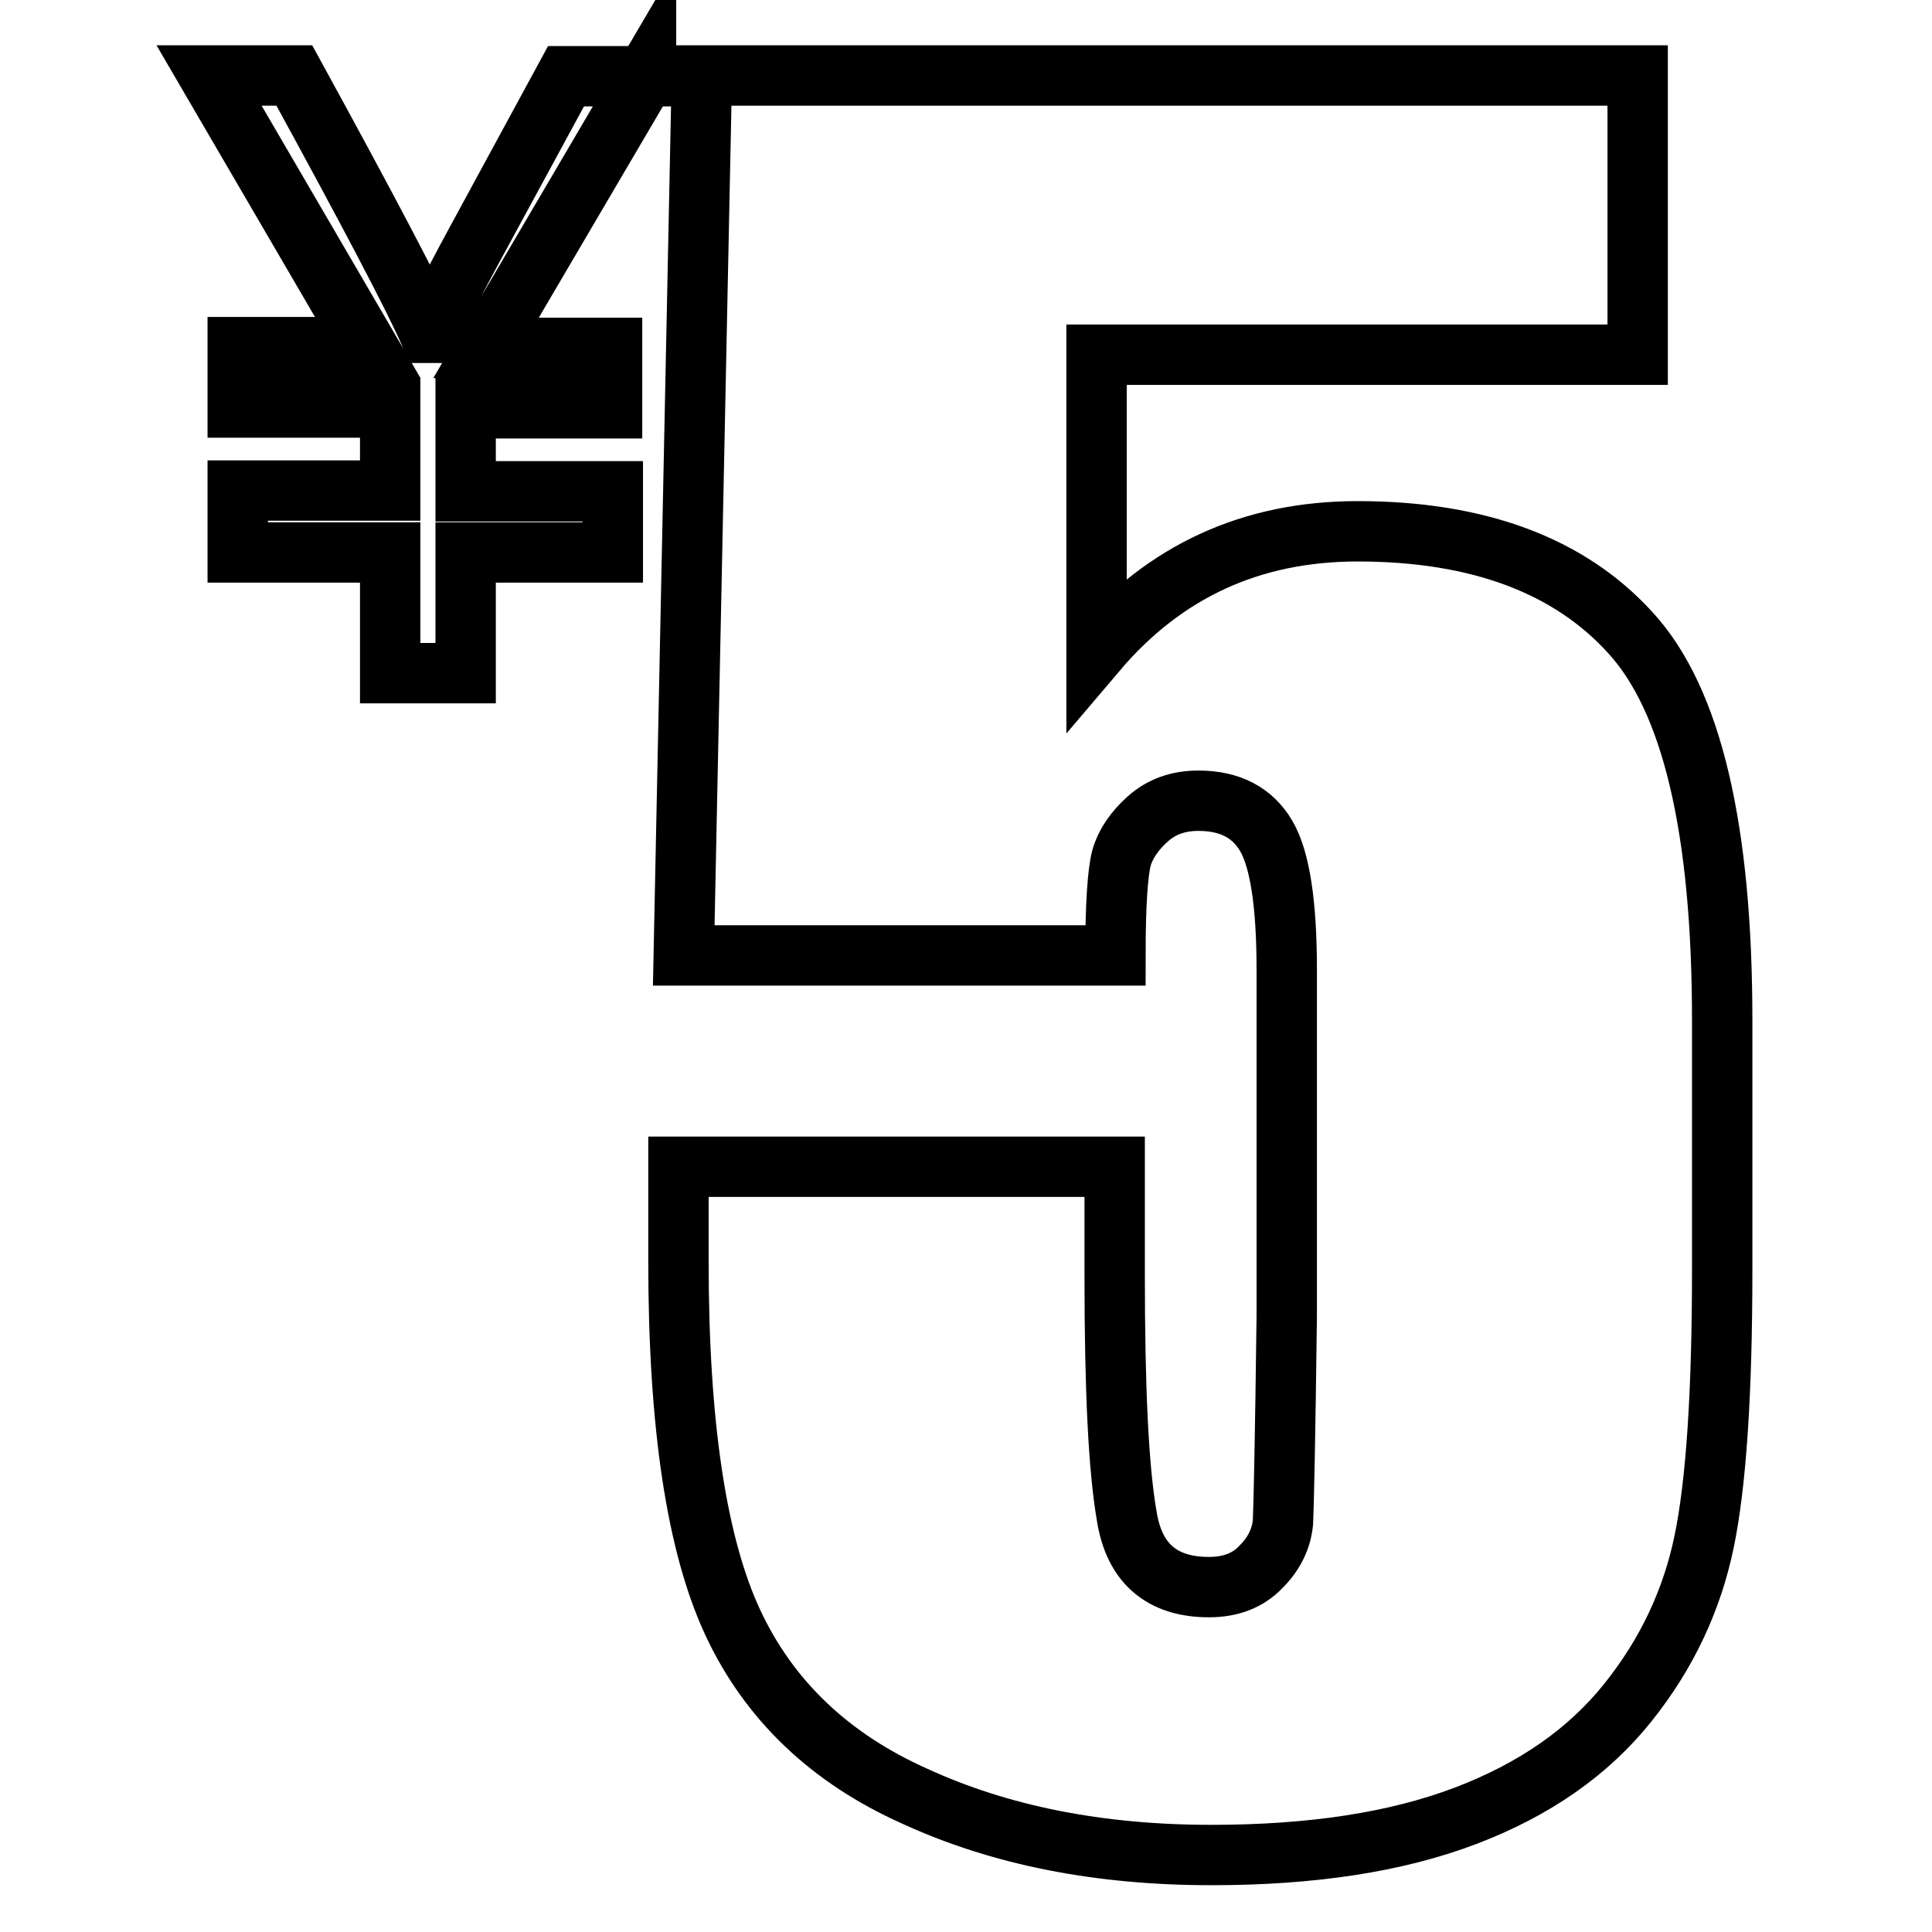
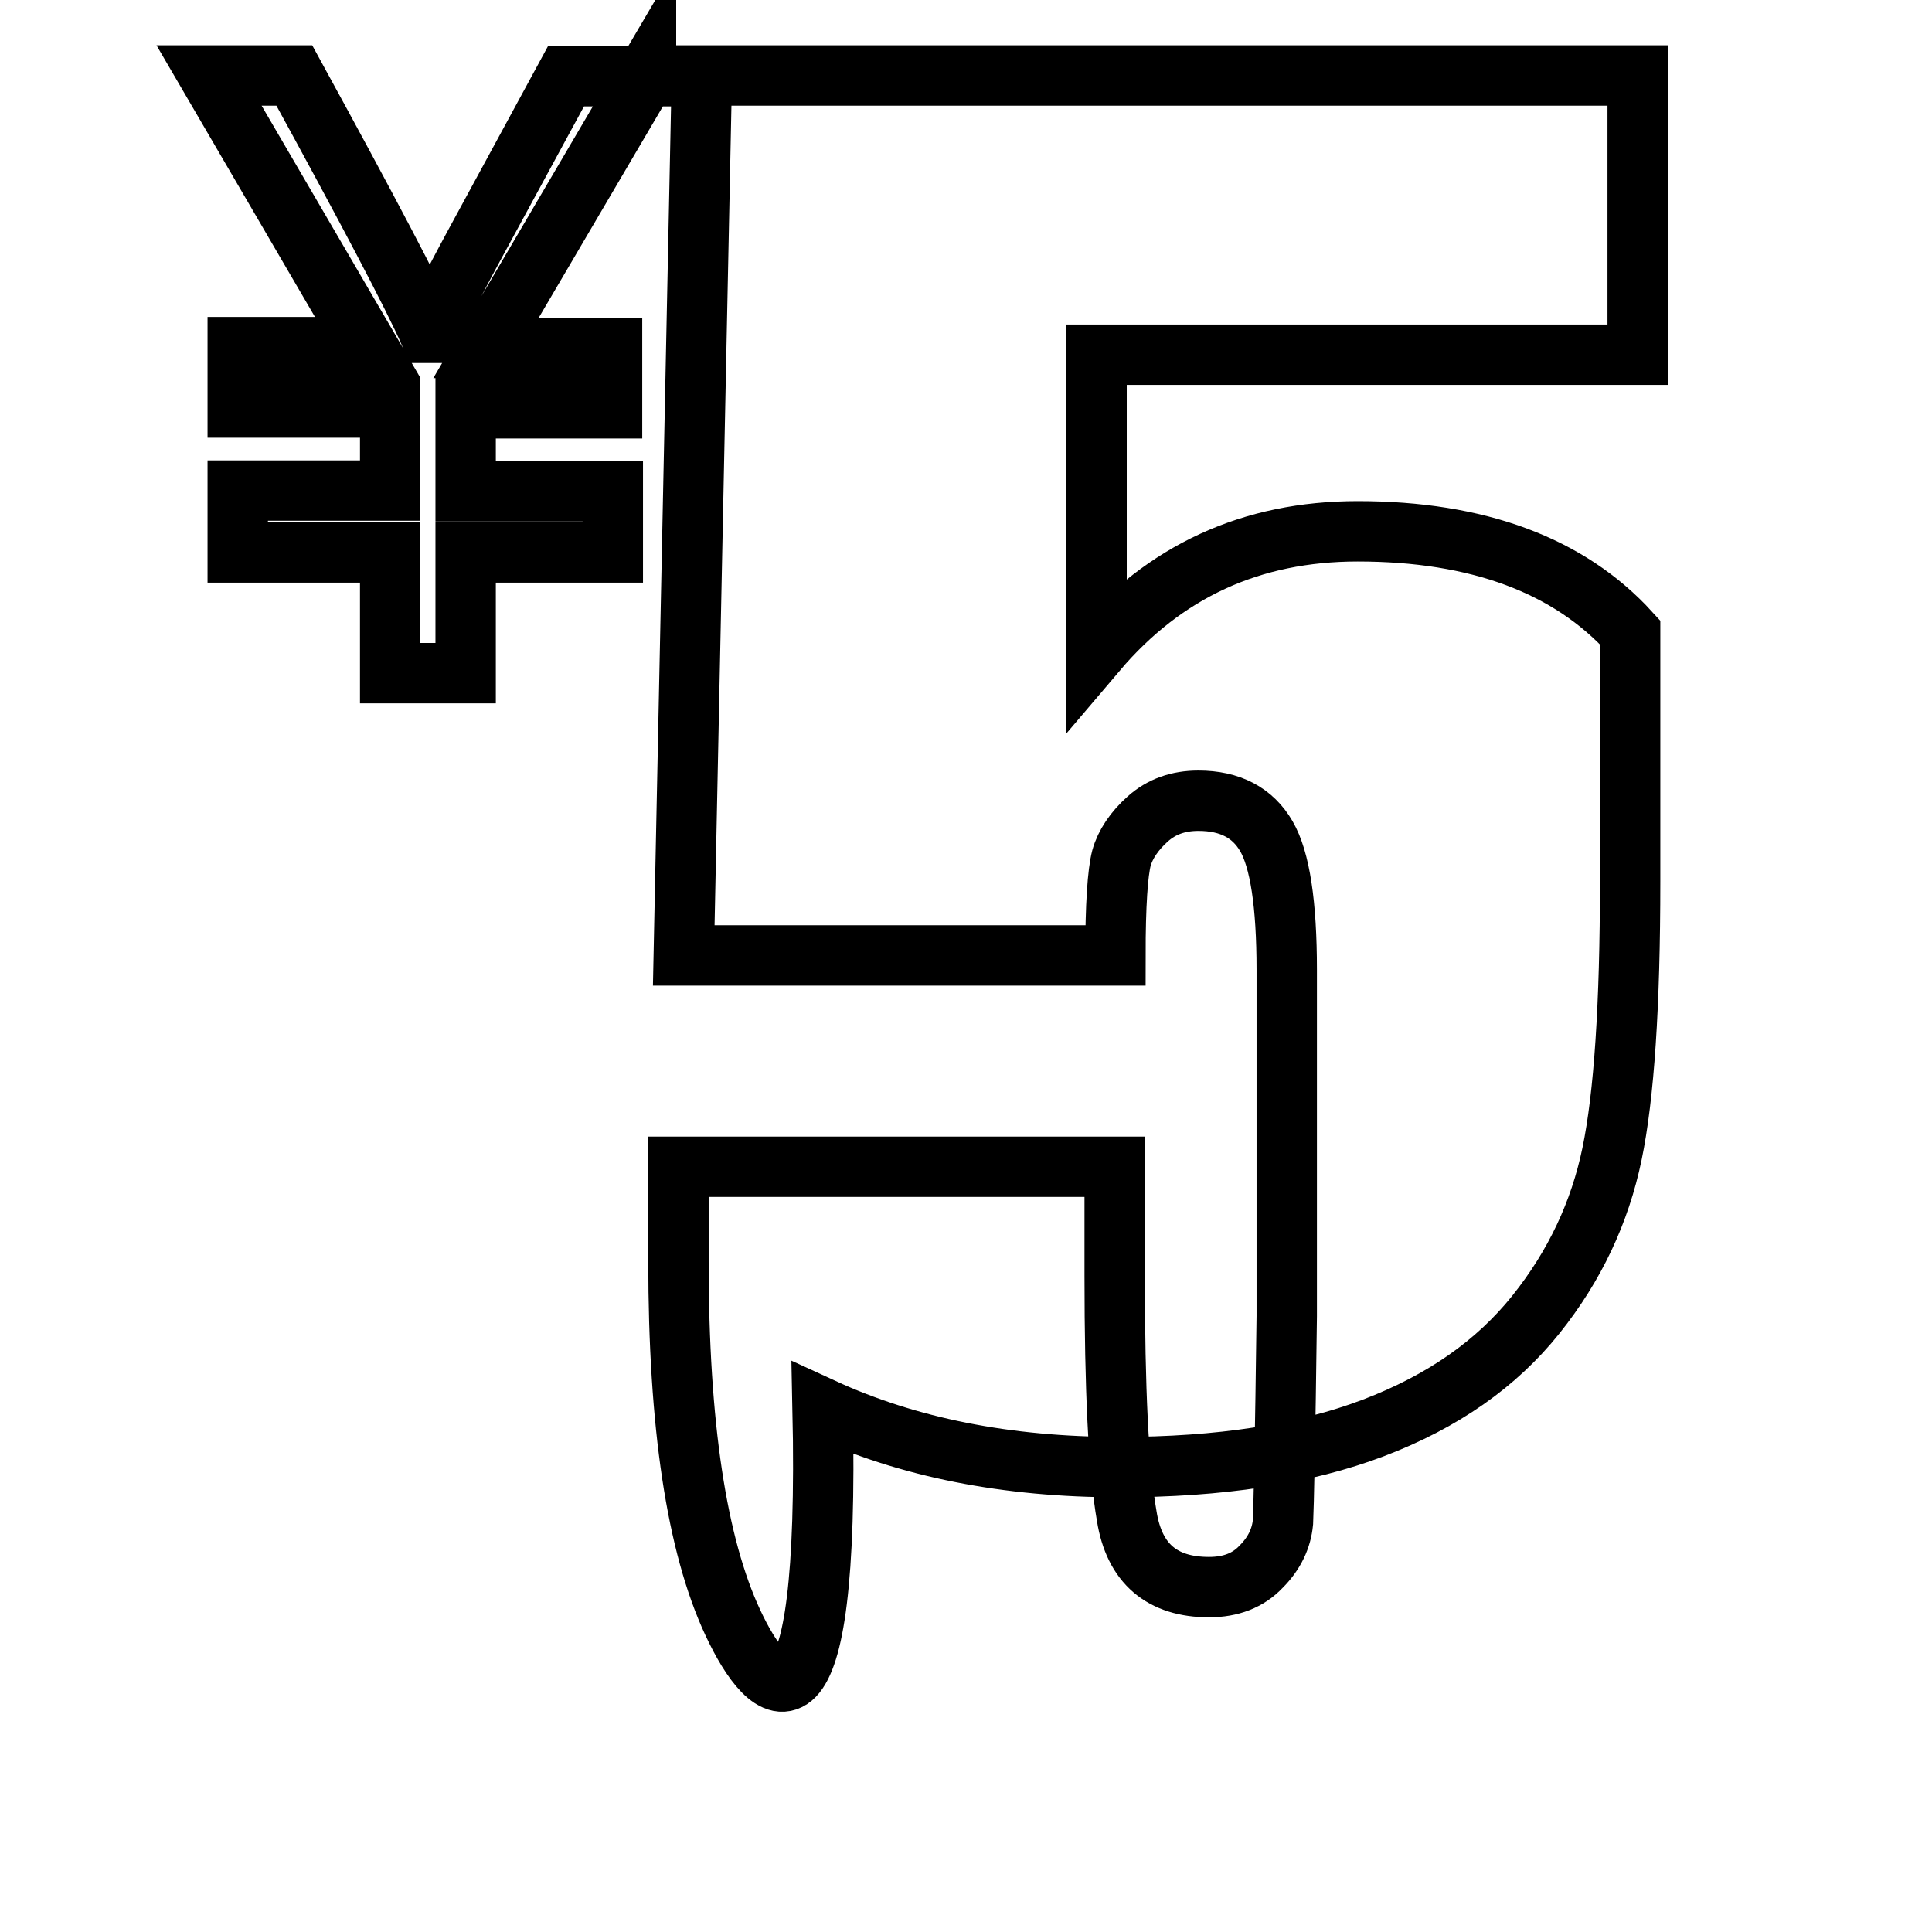
<svg xmlns="http://www.w3.org/2000/svg" version="1.1" x="0px" y="0px" viewBox="0 0 256 256" enable-background="new 0 0 256 256" xml:space="preserve">
  <g>
-     <path stroke-width="8" fill-opacity="0" stroke="#000000" d="M217,10v37h-71.7v39.3c9-10.6,20.5-15.9,34.6-15.9c15.9,0,28,4.5,36.1,13.4c8.2,8.9,12.2,26.1,12.2,51.4v33 c0,16.4-0.8,28.4-2.4,36.1c-1.6,7.7-4.9,14.8-10.1,21.3c-5.2,6.5-12.3,11.5-21.5,15c-9.2,3.5-20.4,5.2-33.7,5.2 c-14.9,0-28-2.6-39.3-7.8C110,233,101.9,225.3,97.1,215c-4.8-10.3-7.2-26.2-7.2-47.8v-12.6h57.8v14.4c0,15,0.5,25.6,1.6,31.9 c1,6.3,4.7,9.4,10.9,9.4c2.9,0,5.2-0.9,6.9-2.7c1.8-1.8,2.7-3.8,2.9-5.9c0.1-2.1,0.3-11.2,0.5-27.3v-45.9c0-8.7-0.9-14.6-2.7-17.7 c-1.8-3.1-4.8-4.7-9-4.7c-2.7,0-4.9,0.8-6.7,2.4c-1.8,1.6-3,3.4-3.5,5.2c-0.5,1.9-0.8,6.2-0.8,12.9H90.6L93,10H217z M85.6,10 L64.4,46.1h16.7v8H61.7v11h19.5v8.1H61.7v16h-10v-16H31.5V65h20.2V54H31.5v-8h17.2L27.7,10H39c9.8,17.9,15.8,29.3,17.9,34.1h0.2 c0.7-2,2.7-6,5.9-11.9l12-22.1H85.6L85.6,10z" />
+     <path stroke-width="8" fill-opacity="0" stroke="#000000" d="M217,10v37h-71.7v39.3c9-10.6,20.5-15.9,34.6-15.9c15.9,0,28,4.5,36.1,13.4v33 c0,16.4-0.8,28.4-2.4,36.1c-1.6,7.7-4.9,14.8-10.1,21.3c-5.2,6.5-12.3,11.5-21.5,15c-9.2,3.5-20.4,5.2-33.7,5.2 c-14.9,0-28-2.6-39.3-7.8C110,233,101.9,225.3,97.1,215c-4.8-10.3-7.2-26.2-7.2-47.8v-12.6h57.8v14.4c0,15,0.5,25.6,1.6,31.9 c1,6.3,4.7,9.4,10.9,9.4c2.9,0,5.2-0.9,6.9-2.7c1.8-1.8,2.7-3.8,2.9-5.9c0.1-2.1,0.3-11.2,0.5-27.3v-45.9c0-8.7-0.9-14.6-2.7-17.7 c-1.8-3.1-4.8-4.7-9-4.7c-2.7,0-4.9,0.8-6.7,2.4c-1.8,1.6-3,3.4-3.5,5.2c-0.5,1.9-0.8,6.2-0.8,12.9H90.6L93,10H217z M85.6,10 L64.4,46.1h16.7v8H61.7v11h19.5v8.1H61.7v16h-10v-16H31.5V65h20.2V54H31.5v-8h17.2L27.7,10H39c9.8,17.9,15.8,29.3,17.9,34.1h0.2 c0.7-2,2.7-6,5.9-11.9l12-22.1H85.6L85.6,10z" />
  </g>
</svg>